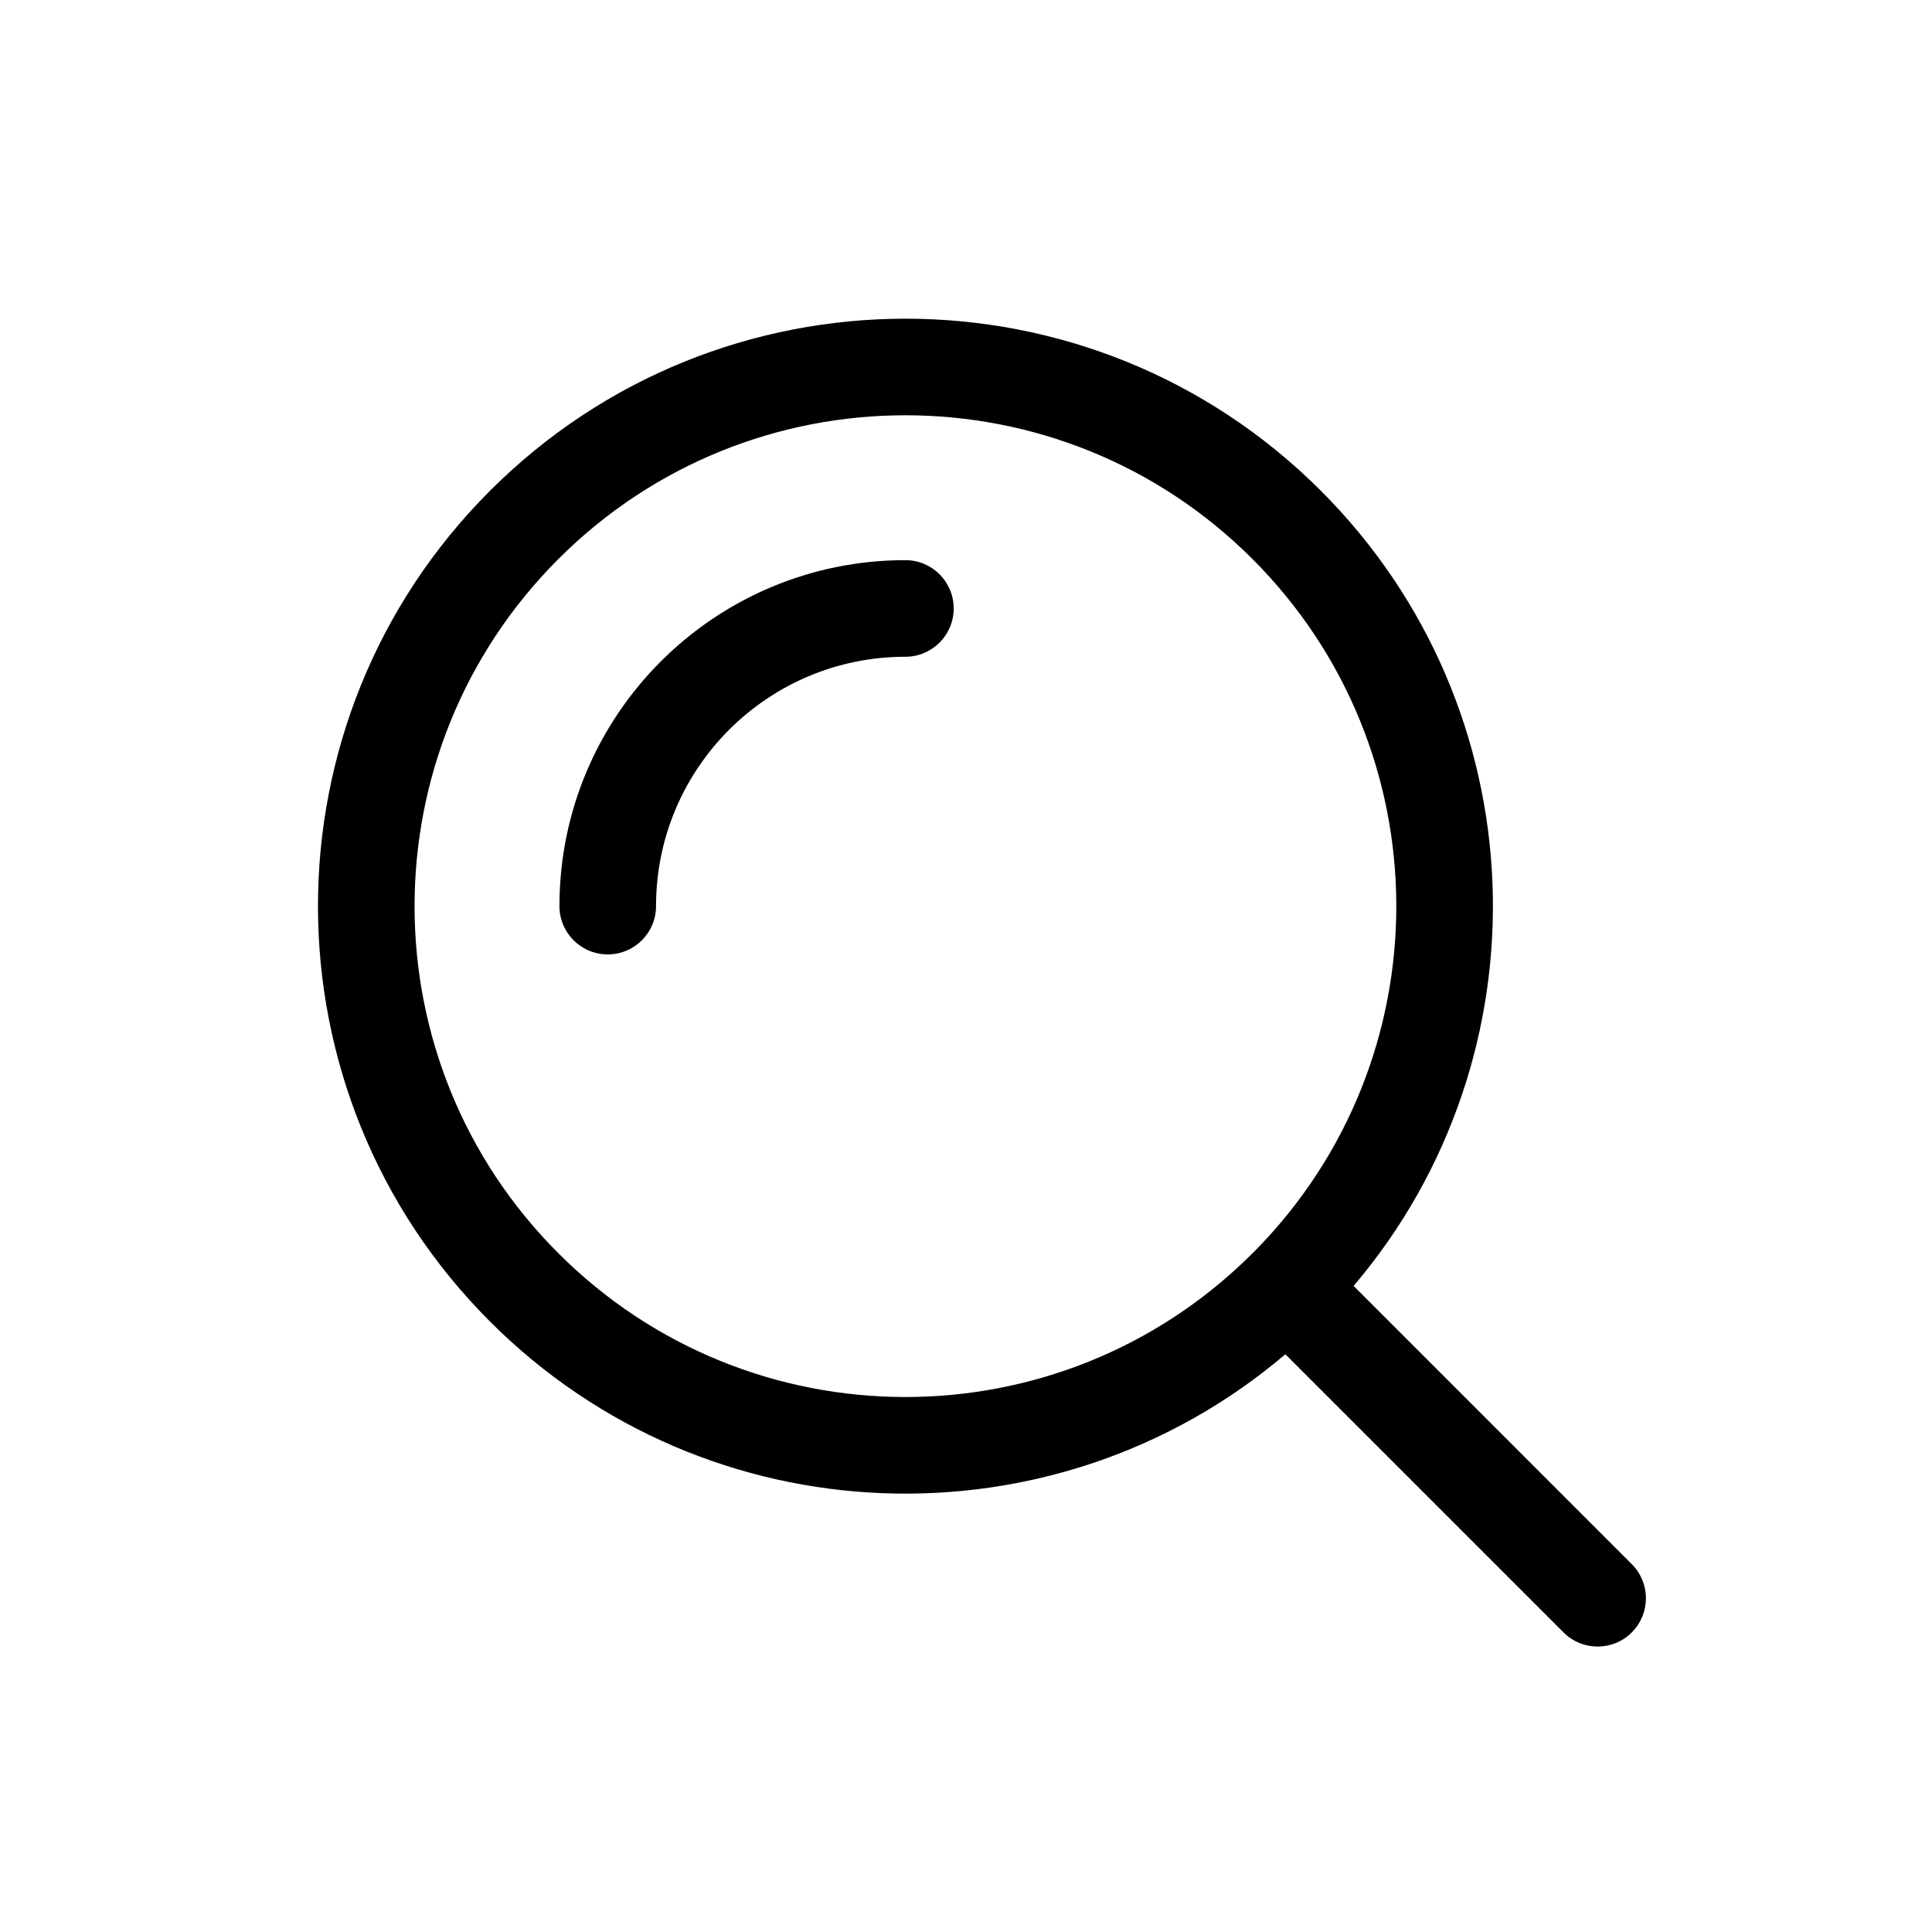
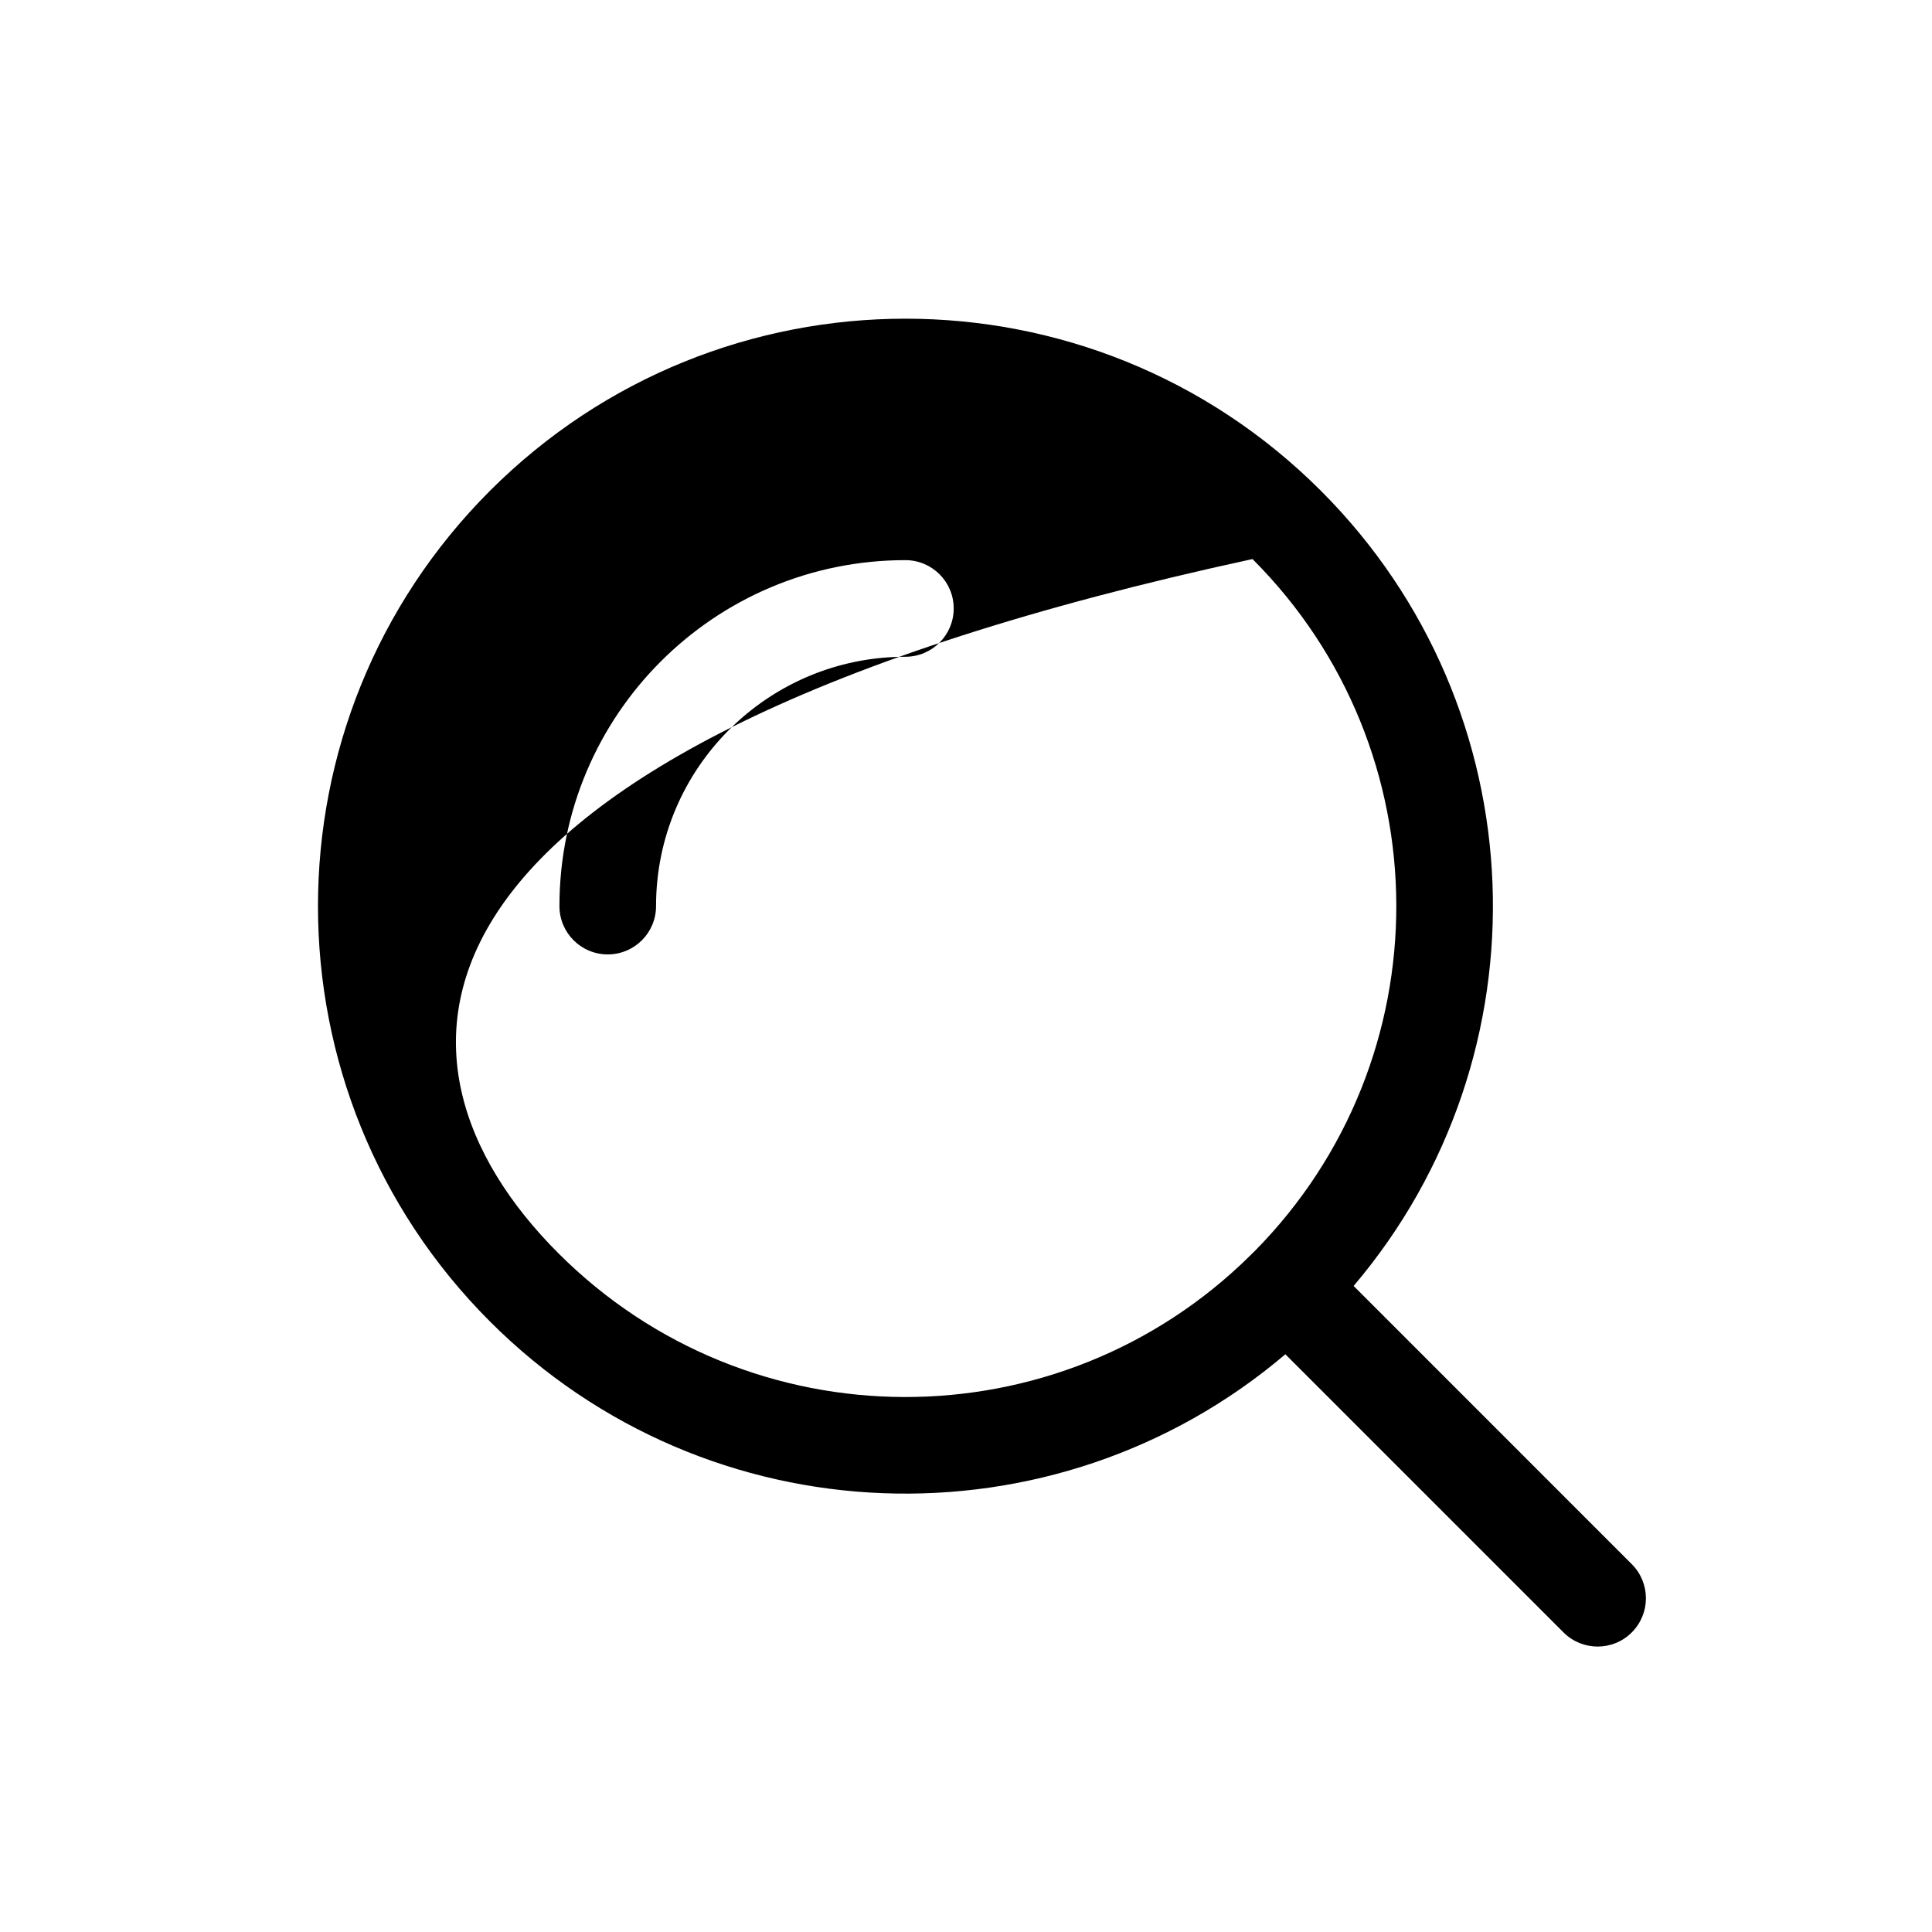
<svg xmlns="http://www.w3.org/2000/svg" width="30" height="30" viewBox="0 0 30 30" fill="none">
-   <path fill-rule="evenodd" clip-rule="evenodd" d="M19.449 8.681C16.473 5.704 11.646 5.704 8.67 8.681C5.693 11.658 5.693 16.484 8.67 19.46C11.636 22.427 16.439 22.437 19.418 19.491C19.428 19.48 19.438 19.469 19.449 19.459C19.459 19.448 19.47 19.438 19.482 19.428C22.426 16.449 22.415 11.647 19.449 8.681ZM21.019 19.968C24.064 16.384 23.894 11.004 20.51 7.62C16.948 4.058 11.172 4.058 7.609 7.62C4.047 11.183 4.047 16.959 7.609 20.521C10.993 23.905 16.375 24.075 19.959 21.029L24.278 25.348C24.571 25.641 25.046 25.641 25.338 25.348C25.631 25.055 25.631 24.581 25.338 24.288L21.019 19.968ZM14.809 9.448C14.809 9.862 14.474 10.198 14.059 10.198C11.921 10.198 10.187 11.932 10.187 14.07C10.187 14.485 9.851 14.82 9.437 14.82C9.023 14.82 8.687 14.485 8.687 14.07C8.687 11.103 11.092 8.698 14.059 8.698C14.474 8.698 14.809 9.034 14.809 9.448Z" fill="black" />
+   <path fill-rule="evenodd" clip-rule="evenodd" d="M19.449 8.681C5.693 11.658 5.693 16.484 8.67 19.46C11.636 22.427 16.439 22.437 19.418 19.491C19.428 19.48 19.438 19.469 19.449 19.459C19.459 19.448 19.47 19.438 19.482 19.428C22.426 16.449 22.415 11.647 19.449 8.681ZM21.019 19.968C24.064 16.384 23.894 11.004 20.51 7.62C16.948 4.058 11.172 4.058 7.609 7.62C4.047 11.183 4.047 16.959 7.609 20.521C10.993 23.905 16.375 24.075 19.959 21.029L24.278 25.348C24.571 25.641 25.046 25.641 25.338 25.348C25.631 25.055 25.631 24.581 25.338 24.288L21.019 19.968ZM14.809 9.448C14.809 9.862 14.474 10.198 14.059 10.198C11.921 10.198 10.187 11.932 10.187 14.07C10.187 14.485 9.851 14.82 9.437 14.82C9.023 14.82 8.687 14.485 8.687 14.07C8.687 11.103 11.092 8.698 14.059 8.698C14.474 8.698 14.809 9.034 14.809 9.448Z" fill="black" />
</svg>